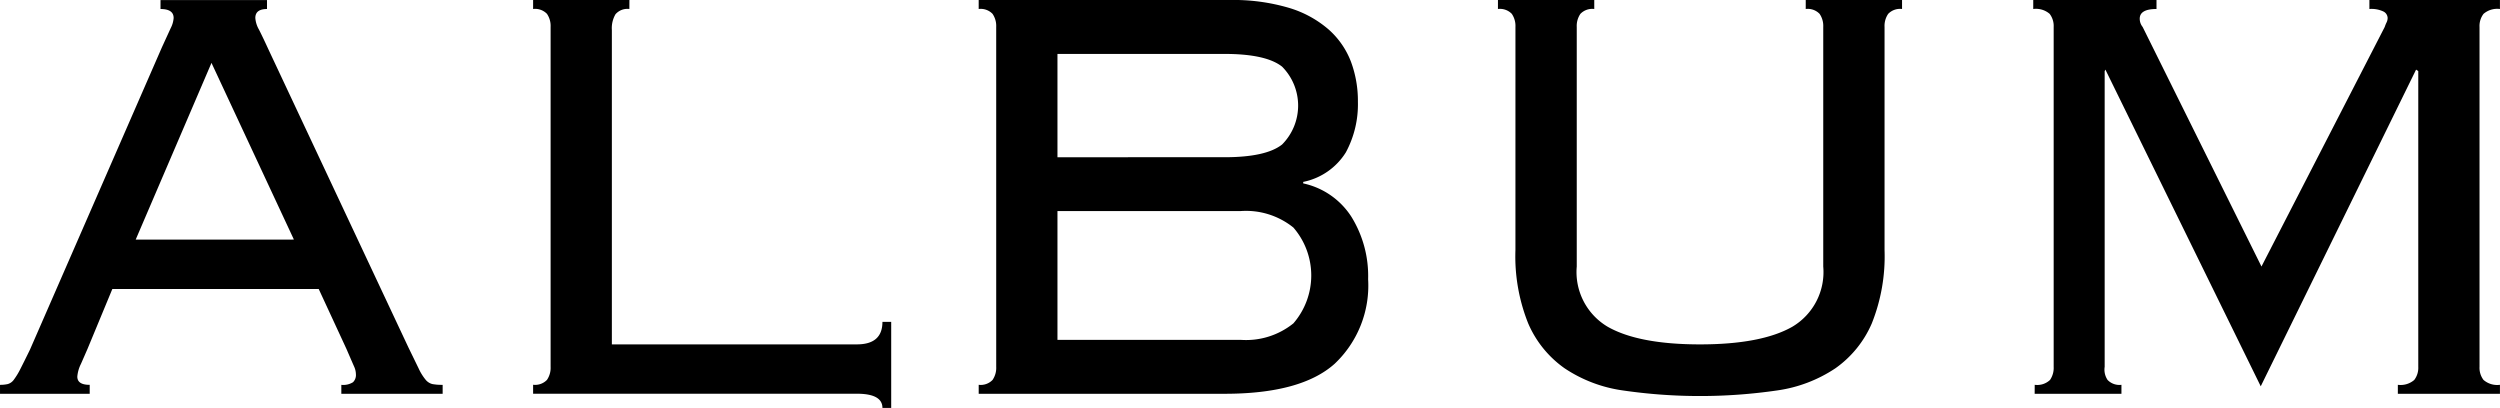
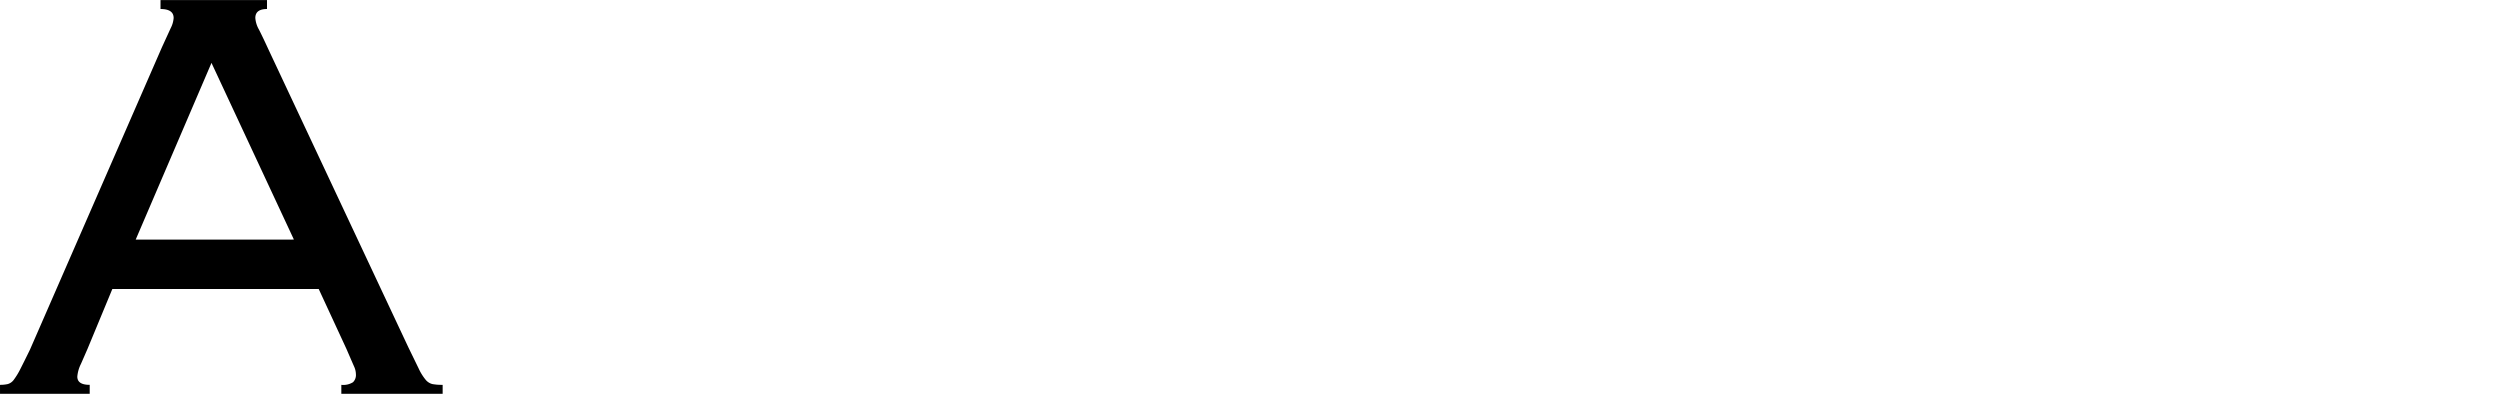
<svg xmlns="http://www.w3.org/2000/svg" width="199.87" height="32.62" viewBox="0 0 199.87 32.62">
  <g id="グループ_250" data-name="グループ 250" transform="translate(-80 -32)">
    <path id="パス_5" data-name="パス 5" d="M417.448,126.837q-.234.538-.525,1.2a2.763,2.763,0,0,0-.291,1.017q0,.66.991.658v.718h-7.171v-.718a2.757,2.757,0,0,0,.612-.06.9.9,0,0,0,.5-.359,5.688,5.688,0,0,0,.525-.868q.291-.568.758-1.526l10.553-24.181.7-1.526a2.1,2.1,0,0,0,.233-.808q0-.718-1.049-.718v-.718h8.513v.718q-.934,0-.933.718a2.168,2.168,0,0,0,.291.928q.291.569.758,1.586L443.1,126.717q.525,1.077.816,1.676a4.108,4.108,0,0,0,.554.9,1.015,1.015,0,0,0,.554.359,4.265,4.265,0,0,0,.816.06v.718h-8.1v-.718a1.461,1.461,0,0,0,.933-.209.8.8,0,0,0,.233-.629,1.563,1.563,0,0,0-.146-.628q-.146-.329-.612-1.407l-2.216-4.788h-16.5Zm16.5-8.739-6.589-14.125L421.3,118.1Z" transform="translate(-330.451 -66.945)" />
-     <path id="パス_6" data-name="パス 6" d="M587.628,99.663a1.265,1.265,0,0,0-1.108.419,2.2,2.2,0,0,0-.292,1.257v25.138H605.82q2.04,0,2.041-1.8h.7v6.883h-.7q0-1.138-2.041-1.137H579.932v-.718a1.313,1.313,0,0,0,1.108-.389,1.707,1.707,0,0,0,.291-1.048V101.1a1.709,1.709,0,0,0-.291-1.047,1.315,1.315,0,0,0-1.108-.389v-.718h7.7Z" transform="translate(-457.311 -66.945)" />
-     <path id="パス_7" data-name="パス 7" d="M722.99,101.1a1.71,1.71,0,0,0-.292-1.047,1.315,1.315,0,0,0-1.108-.389v-.718h20.057a15.653,15.653,0,0,1,4.752.628,8.59,8.59,0,0,1,3.177,1.736,6.577,6.577,0,0,1,1.778,2.573,9,9,0,0,1,.554,3.2,8.09,8.09,0,0,1-.962,4.04,5.228,5.228,0,0,1-3.411,2.364v.12a6.1,6.1,0,0,1,3.849,2.663,8.985,8.985,0,0,1,1.341,5,8.594,8.594,0,0,1-2.682,6.763q-2.682,2.395-8.8,2.394H721.591v-.718a1.313,1.313,0,0,0,1.108-.389,1.708,1.708,0,0,0,.292-1.048Zm18.25,10.415q3.324,0,4.606-1.017a4.417,4.417,0,0,0,0-6.225q-1.283-1.017-4.606-1.017H727.888v8.26Zm1.283,14.6a6.036,6.036,0,0,0,4.227-1.317,5.851,5.851,0,0,0,0-7.661,6.042,6.042,0,0,0-4.227-1.317H727.888v10.295Z" transform="translate(-563.346 -66.945)" />
-     <path id="パス_8" data-name="パス 8" d="M888.065,101.1a1.71,1.71,0,0,0-.291-1.047,1.316,1.316,0,0,0-1.108-.389v-.718h7.7v.718a1.314,1.314,0,0,0-1.108.389,1.7,1.7,0,0,0-.292,1.047v19.153a5.078,5.078,0,0,0,2.478,4.818q2.478,1.407,7.375,1.407t7.376-1.407a5.079,5.079,0,0,0,2.478-4.818V101.1a1.709,1.709,0,0,0-.292-1.047,1.315,1.315,0,0,0-1.108-.389v-.718h7.7v.718a1.314,1.314,0,0,0-1.108.389,1.7,1.7,0,0,0-.291,1.047v17.836a14.439,14.439,0,0,1-1.02,5.866,8.5,8.5,0,0,1-2.915,3.591A11.176,11.176,0,0,1,909,130.158a42.771,42.771,0,0,1-12.361,0A11.166,11.166,0,0,1,892,128.393a8.48,8.48,0,0,1-2.915-3.591,14.416,14.416,0,0,1-1.021-5.866Z" transform="translate(-686.908 -66.945)" />
-     <path id="パス_9" data-name="パス 9" d="M1056.957,129.709a1.483,1.483,0,0,0,1.225-.389,1.709,1.709,0,0,0,.291-1.048V101.1a1.6,1.6,0,0,0-.321-1.047,1.675,1.675,0,0,0-1.312-.389v-.718h9.854v.718q-1.341,0-1.341.778a1.047,1.047,0,0,0,.233.658l9.5,19.153,9.854-19.153a2.7,2.7,0,0,1,.146-.359.811.811,0,0,0,.087-.359.606.606,0,0,0-.32-.509,2.222,2.222,0,0,0-1.138-.209v-.718h10.437v.718a1.673,1.673,0,0,0-1.312.389,1.594,1.594,0,0,0-.321,1.047v27.173a1.592,1.592,0,0,0,.321,1.048,1.67,1.67,0,0,0,1.312.389v.718h-8.163v-.718a1.672,1.672,0,0,0,1.312-.389,1.6,1.6,0,0,0,.321-1.048V104.631l-.175-.12-12.42,25.318-12.419-25.318-.058.12v23.642a1.473,1.473,0,0,0,.233,1.048,1.311,1.311,0,0,0,1.108.389v.718h-6.938Z" transform="translate(-814.286 -66.945)" />
  </g>
</svg>